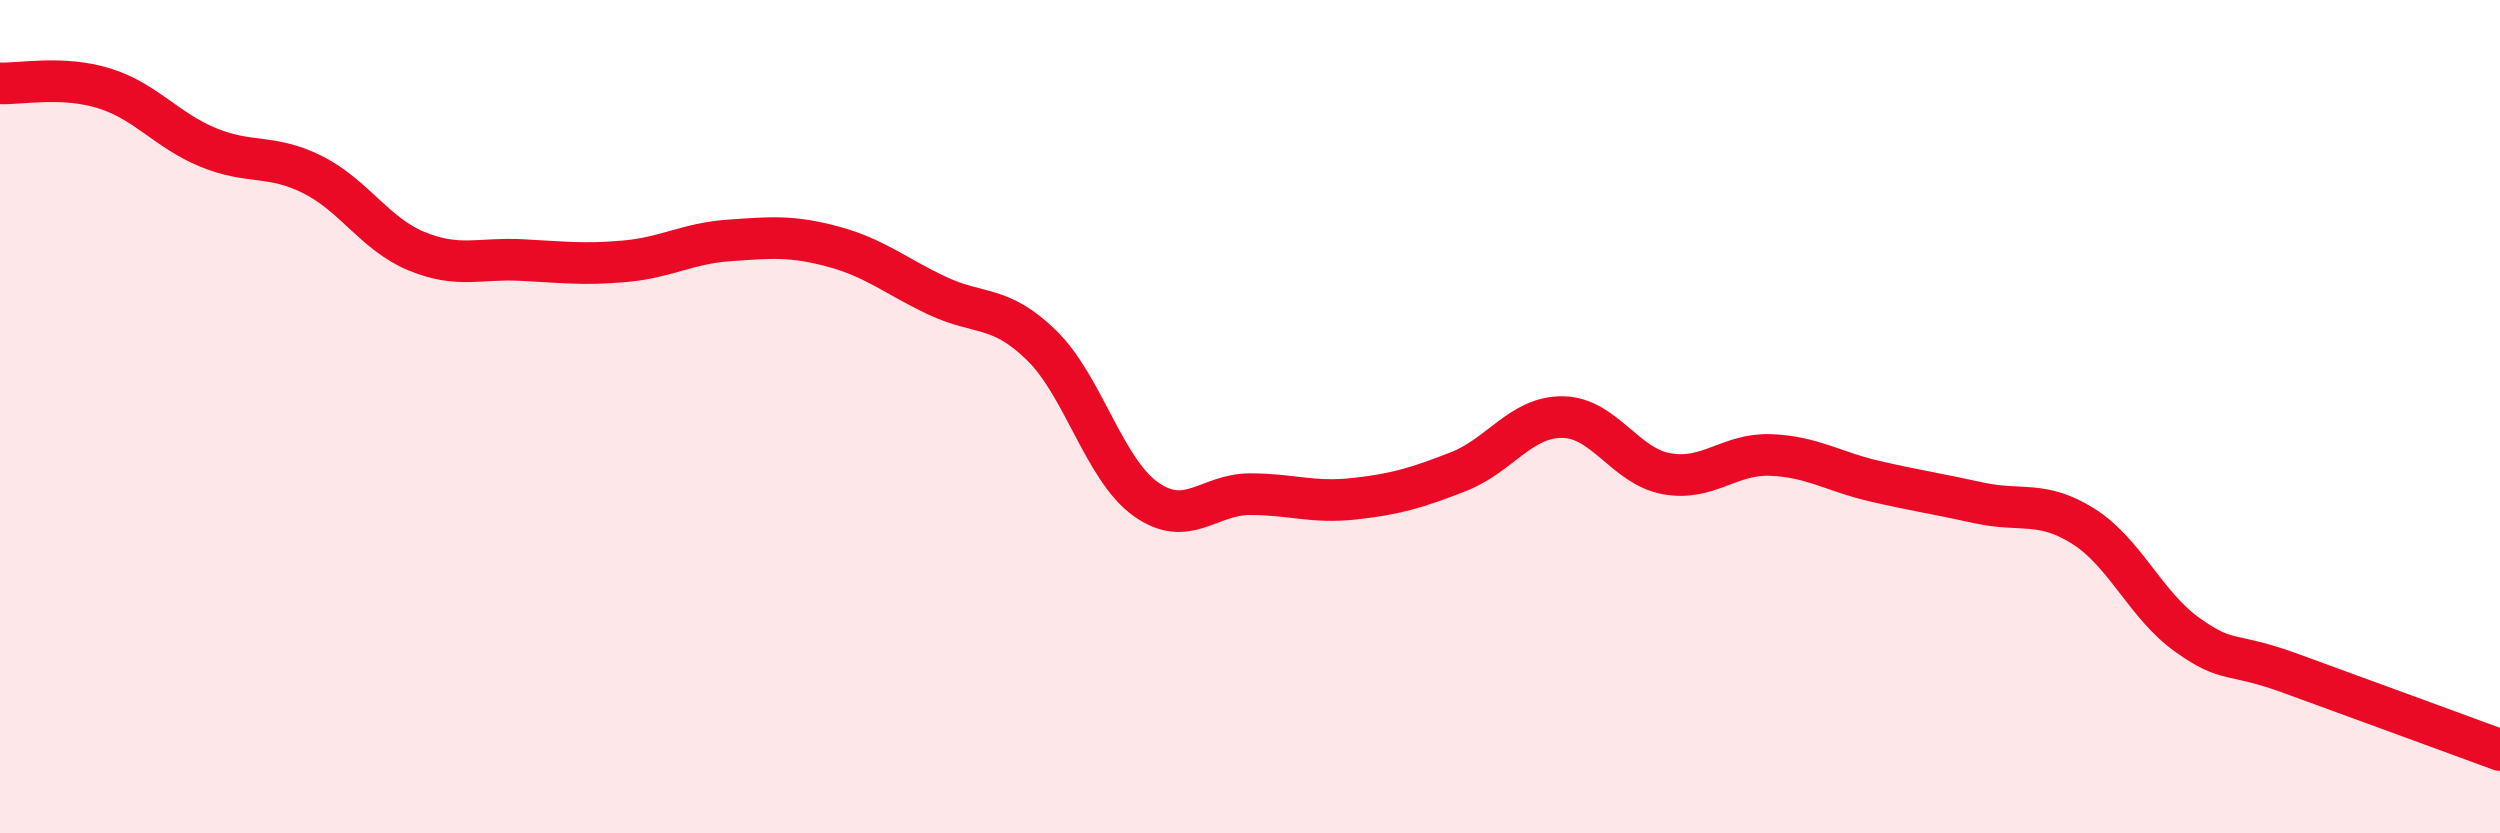
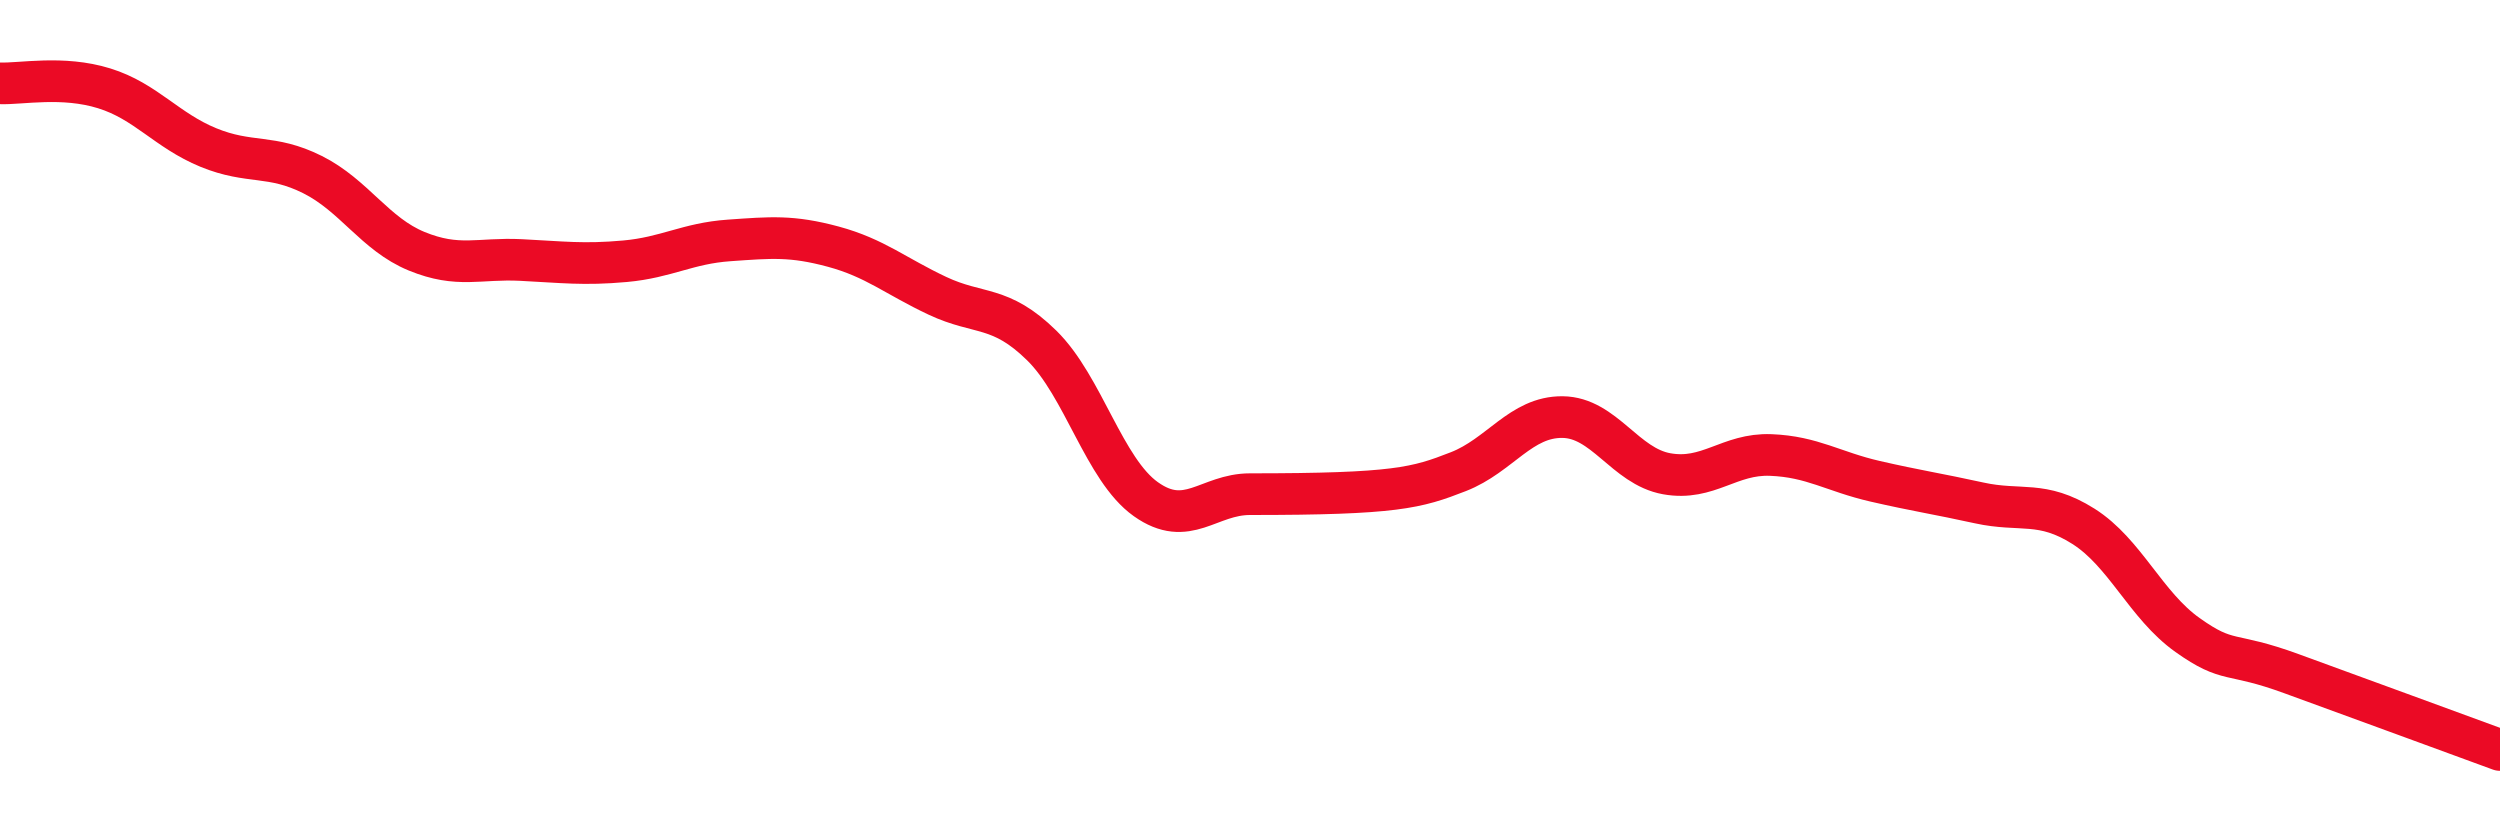
<svg xmlns="http://www.w3.org/2000/svg" width="60" height="20" viewBox="0 0 60 20">
-   <path d="M 0,2 C 0.5,2.02 1.5,1.81 2.5,2.12 C 3.5,2.43 4,3.13 5,3.54 C 6,3.95 6.5,3.69 7.5,4.19 C 8.5,4.69 9,5.62 10,6.03 C 11,6.44 11.5,6.19 12.5,6.24 C 13.5,6.29 14,6.36 15,6.27 C 16,6.18 16.5,5.84 17.5,5.77 C 18.5,5.7 19,5.65 20,5.92 C 21,6.19 21.5,6.63 22.5,7.1 C 23.5,7.57 24,7.31 25,8.29 C 26,9.27 26.5,11.27 27.5,11.98 C 28.5,12.69 29,11.86 30,11.86 C 31,11.86 31.5,12.08 32.5,11.97 C 33.5,11.86 34,11.71 35,11.32 C 36,10.93 36.5,10 37.5,10.01 C 38.5,10.02 39,11.19 40,11.37 C 41,11.55 41.5,10.88 42.5,10.92 C 43.5,10.96 44,11.32 45,11.55 C 46,11.78 46.5,11.85 47.5,12.07 C 48.5,12.29 49,12 50,12.63 C 51,13.26 51.5,14.53 52.5,15.24 C 53.5,15.95 53.5,15.62 55,16.17 C 56.5,16.72 59,17.63 60,18L60 20L0 20Z" fill="#EB0A25" opacity="0.1" stroke-linecap="round" stroke-linejoin="round" />
-   <path d="M 0,2 C 0.5,2.02 1.5,1.81 2.5,2.12 C 3.5,2.43 4,3.13 5,3.54 C 6,3.95 6.5,3.69 7.5,4.19 C 8.5,4.69 9,5.62 10,6.03 C 11,6.44 11.5,6.19 12.5,6.24 C 13.5,6.29 14,6.36 15,6.27 C 16,6.18 16.5,5.84 17.5,5.77 C 18.5,5.7 19,5.65 20,5.92 C 21,6.19 21.5,6.63 22.5,7.1 C 23.5,7.57 24,7.31 25,8.29 C 26,9.27 26.5,11.27 27.5,11.98 C 28.5,12.69 29,11.86 30,11.86 C 31,11.86 31.5,12.08 32.5,11.97 C 33.5,11.86 34,11.71 35,11.32 C 36,10.93 36.5,10 37.5,10.01 C 38.5,10.02 39,11.19 40,11.37 C 41,11.55 41.5,10.88 42.5,10.92 C 43.5,10.96 44,11.32 45,11.55 C 46,11.78 46.5,11.85 47.5,12.07 C 48.5,12.29 49,12 50,12.63 C 51,13.26 51.5,14.53 52.5,15.24 C 53.5,15.95 53.5,15.62 55,16.17 C 56.5,16.72 59,17.63 60,18" stroke="#EB0A25" stroke-width="1" fill="none" stroke-linecap="round" stroke-linejoin="round" />
+   <path d="M 0,2 C 0.5,2.02 1.5,1.81 2.5,2.12 C 3.5,2.43 4,3.13 5,3.54 C 6,3.95 6.5,3.69 7.5,4.19 C 8.5,4.69 9,5.62 10,6.03 C 11,6.44 11.5,6.19 12.5,6.24 C 13.5,6.29 14,6.36 15,6.27 C 16,6.18 16.5,5.84 17.5,5.77 C 18.5,5.7 19,5.65 20,5.92 C 21,6.19 21.5,6.63 22.5,7.1 C 23.5,7.57 24,7.31 25,8.29 C 26,9.27 26.5,11.27 27.5,11.98 C 28.5,12.69 29,11.86 30,11.86 C 33.5,11.86 34,11.71 35,11.32 C 36,10.93 36.5,10 37.5,10.01 C 38.5,10.02 39,11.19 40,11.37 C 41,11.55 41.5,10.88 42.5,10.92 C 43.5,10.96 44,11.32 45,11.55 C 46,11.78 46.5,11.85 47.5,12.07 C 48.5,12.29 49,12 50,12.63 C 51,13.26 51.5,14.53 52.5,15.24 C 53.5,15.95 53.5,15.62 55,16.17 C 56.5,16.72 59,17.63 60,18" stroke="#EB0A25" stroke-width="1" fill="none" stroke-linecap="round" stroke-linejoin="round" />
</svg>